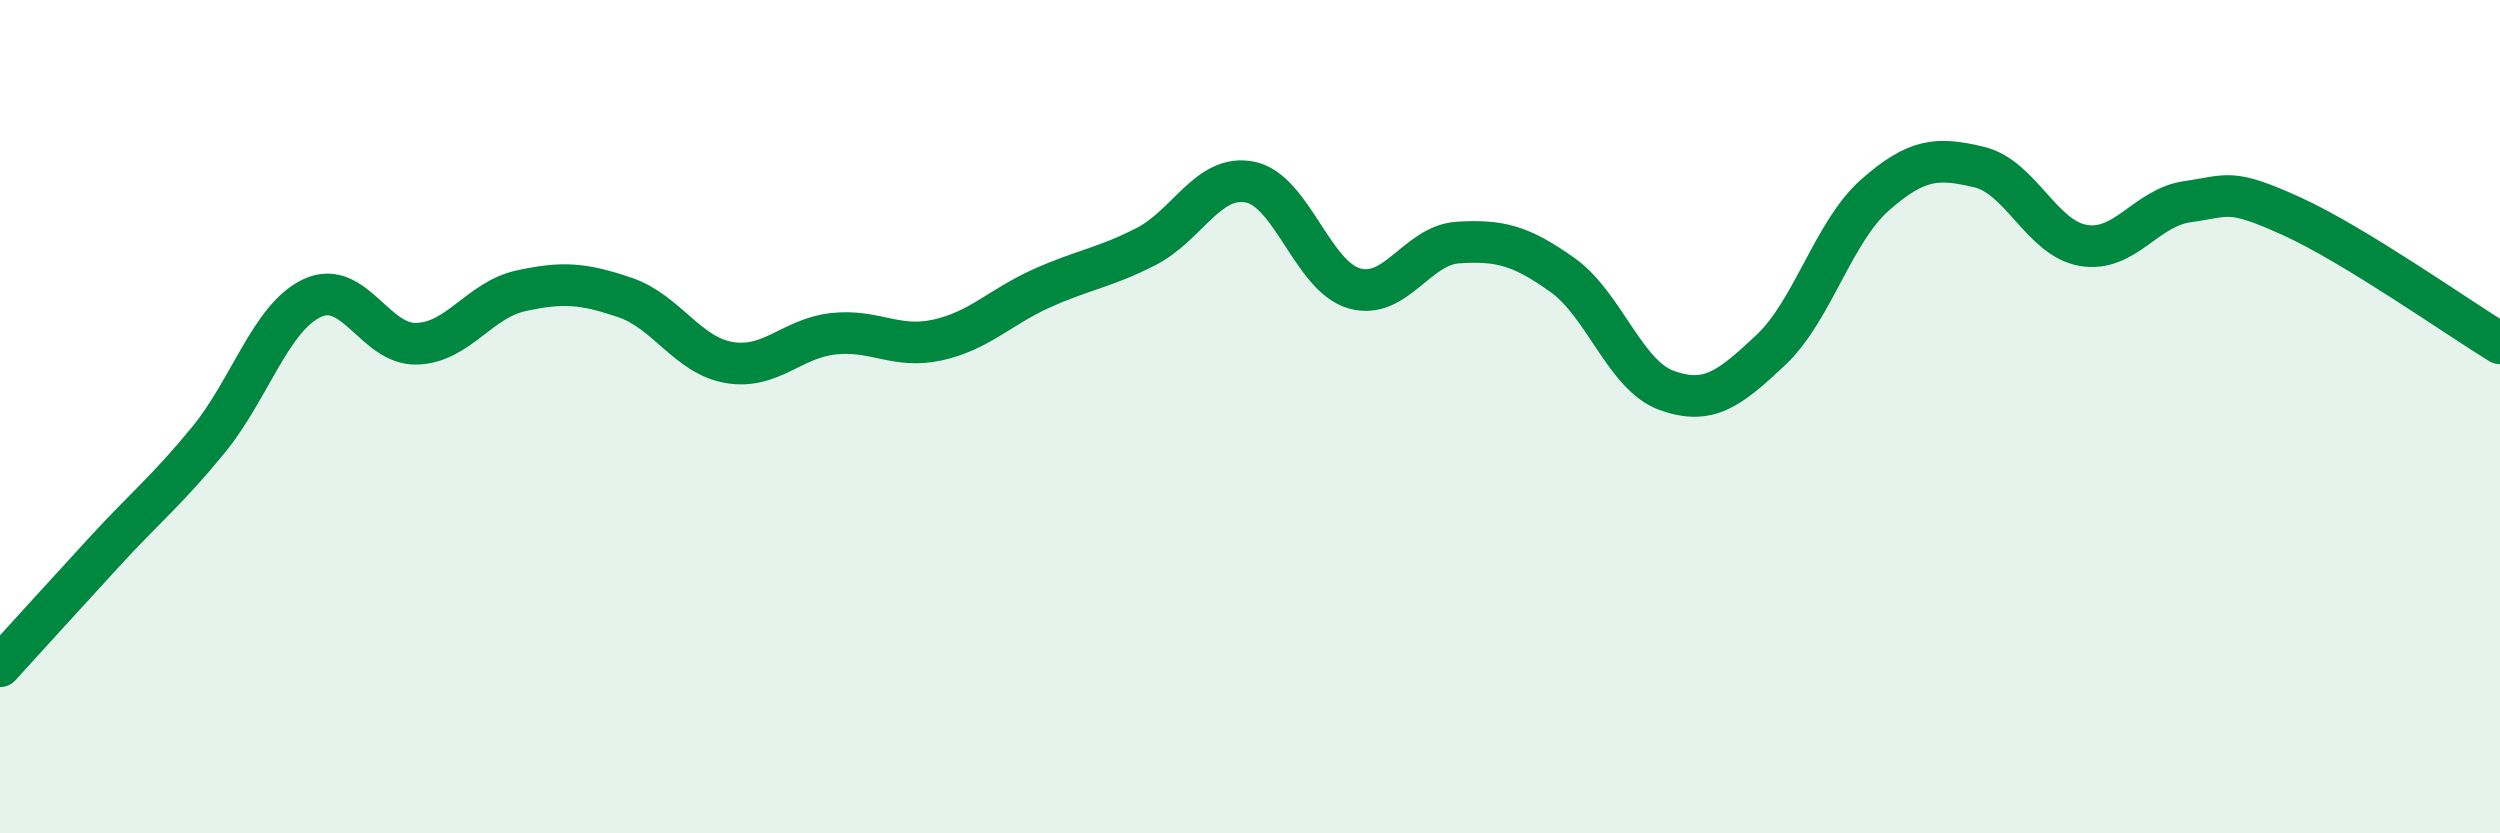
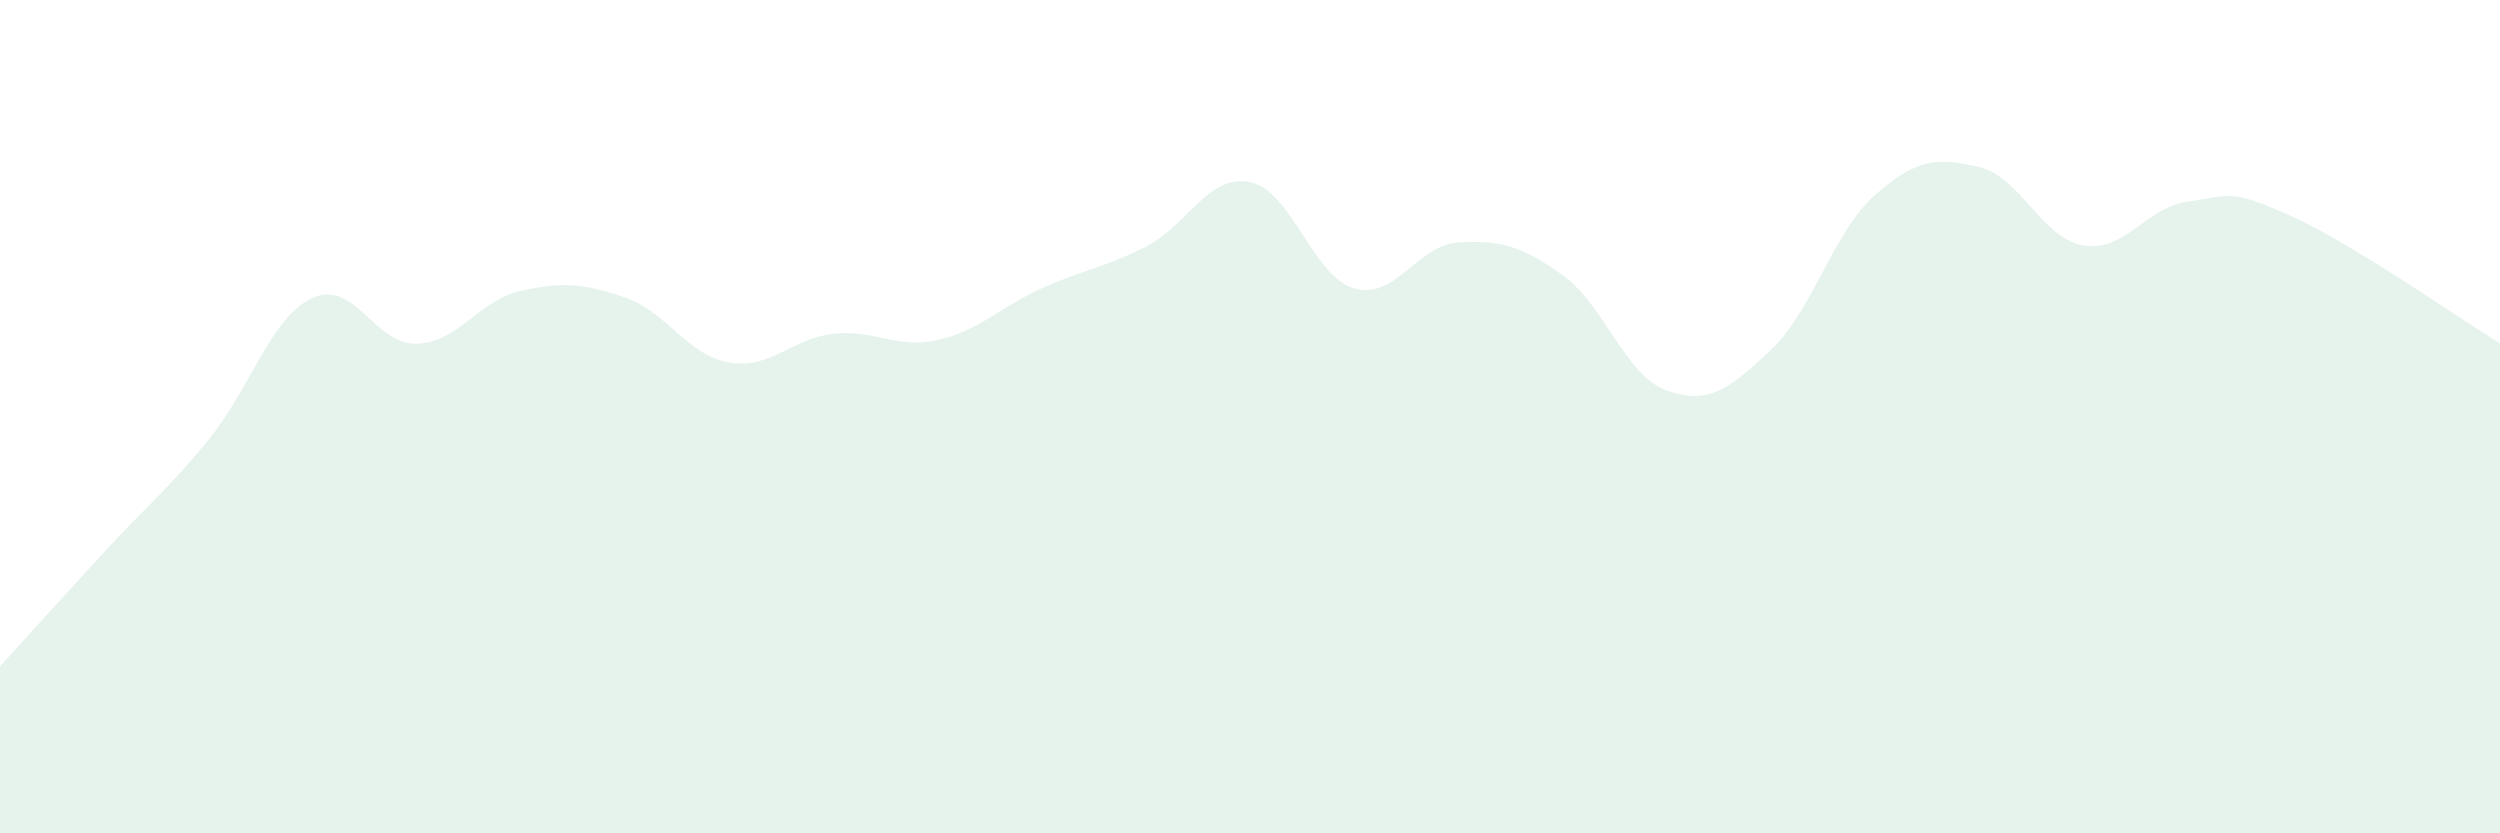
<svg xmlns="http://www.w3.org/2000/svg" width="60" height="20" viewBox="0 0 60 20">
  <path d="M 0,15.99 C 0.5,15.44 1.5,14.34 2.5,13.25 C 3.5,12.16 4,11.78 5,10.56 C 6,9.34 6.5,7.61 7.5,7.15 C 8.5,6.69 9,8.28 10,8.25 C 11,8.22 11.5,7.2 12.5,6.98 C 13.5,6.76 14,6.8 15,7.14 C 16,7.48 16.5,8.53 17.5,8.7 C 18.5,8.87 19,8.12 20,8.01 C 21,7.9 21.5,8.38 22.5,8.16 C 23.5,7.94 24,7.37 25,6.92 C 26,6.47 26.5,6.43 27.5,5.92 C 28.5,5.41 29,4.17 30,4.37 C 31,4.57 31.5,6.63 32.5,6.92 C 33.5,7.21 34,5.88 35,5.82 C 36,5.76 36.5,5.89 37.5,6.6 C 38.5,7.31 39,9.01 40,9.37 C 41,9.73 41.5,9.34 42.5,8.4 C 43.5,7.46 44,5.56 45,4.68 C 46,3.8 46.5,3.77 47.5,4.01 C 48.5,4.25 49,5.72 50,5.89 C 51,6.06 51.5,4.98 52.5,4.84 C 53.5,4.7 53.5,4.51 55,5.19 C 56.5,5.87 59,7.63 60,8.24L60 20L0 20Z" fill="#008740" opacity="0.1" stroke-linecap="round" stroke-linejoin="round" />
-   <path d="M 0,15.99 C 0.5,15.44 1.5,14.34 2.5,13.25 C 3.5,12.16 4,11.78 5,10.56 C 6,9.34 6.5,7.61 7.5,7.15 C 8.5,6.69 9,8.28 10,8.25 C 11,8.22 11.5,7.2 12.5,6.98 C 13.5,6.76 14,6.8 15,7.14 C 16,7.48 16.5,8.53 17.5,8.7 C 18.5,8.87 19,8.12 20,8.01 C 21,7.9 21.5,8.38 22.5,8.16 C 23.5,7.94 24,7.37 25,6.92 C 26,6.47 26.5,6.43 27.5,5.92 C 28.5,5.41 29,4.17 30,4.37 C 31,4.57 31.5,6.63 32.5,6.92 C 33.5,7.21 34,5.88 35,5.82 C 36,5.76 36.5,5.89 37.5,6.6 C 38.5,7.31 39,9.01 40,9.37 C 41,9.73 41.5,9.34 42.5,8.4 C 43.5,7.46 44,5.56 45,4.68 C 46,3.8 46.5,3.77 47.5,4.01 C 48.5,4.25 49,5.72 50,5.89 C 51,6.06 51.5,4.98 52.5,4.84 C 53.5,4.7 53.5,4.51 55,5.19 C 56.5,5.87 59,7.63 60,8.24" stroke="#008740" stroke-width="1" fill="none" stroke-linecap="round" stroke-linejoin="round" />
</svg>